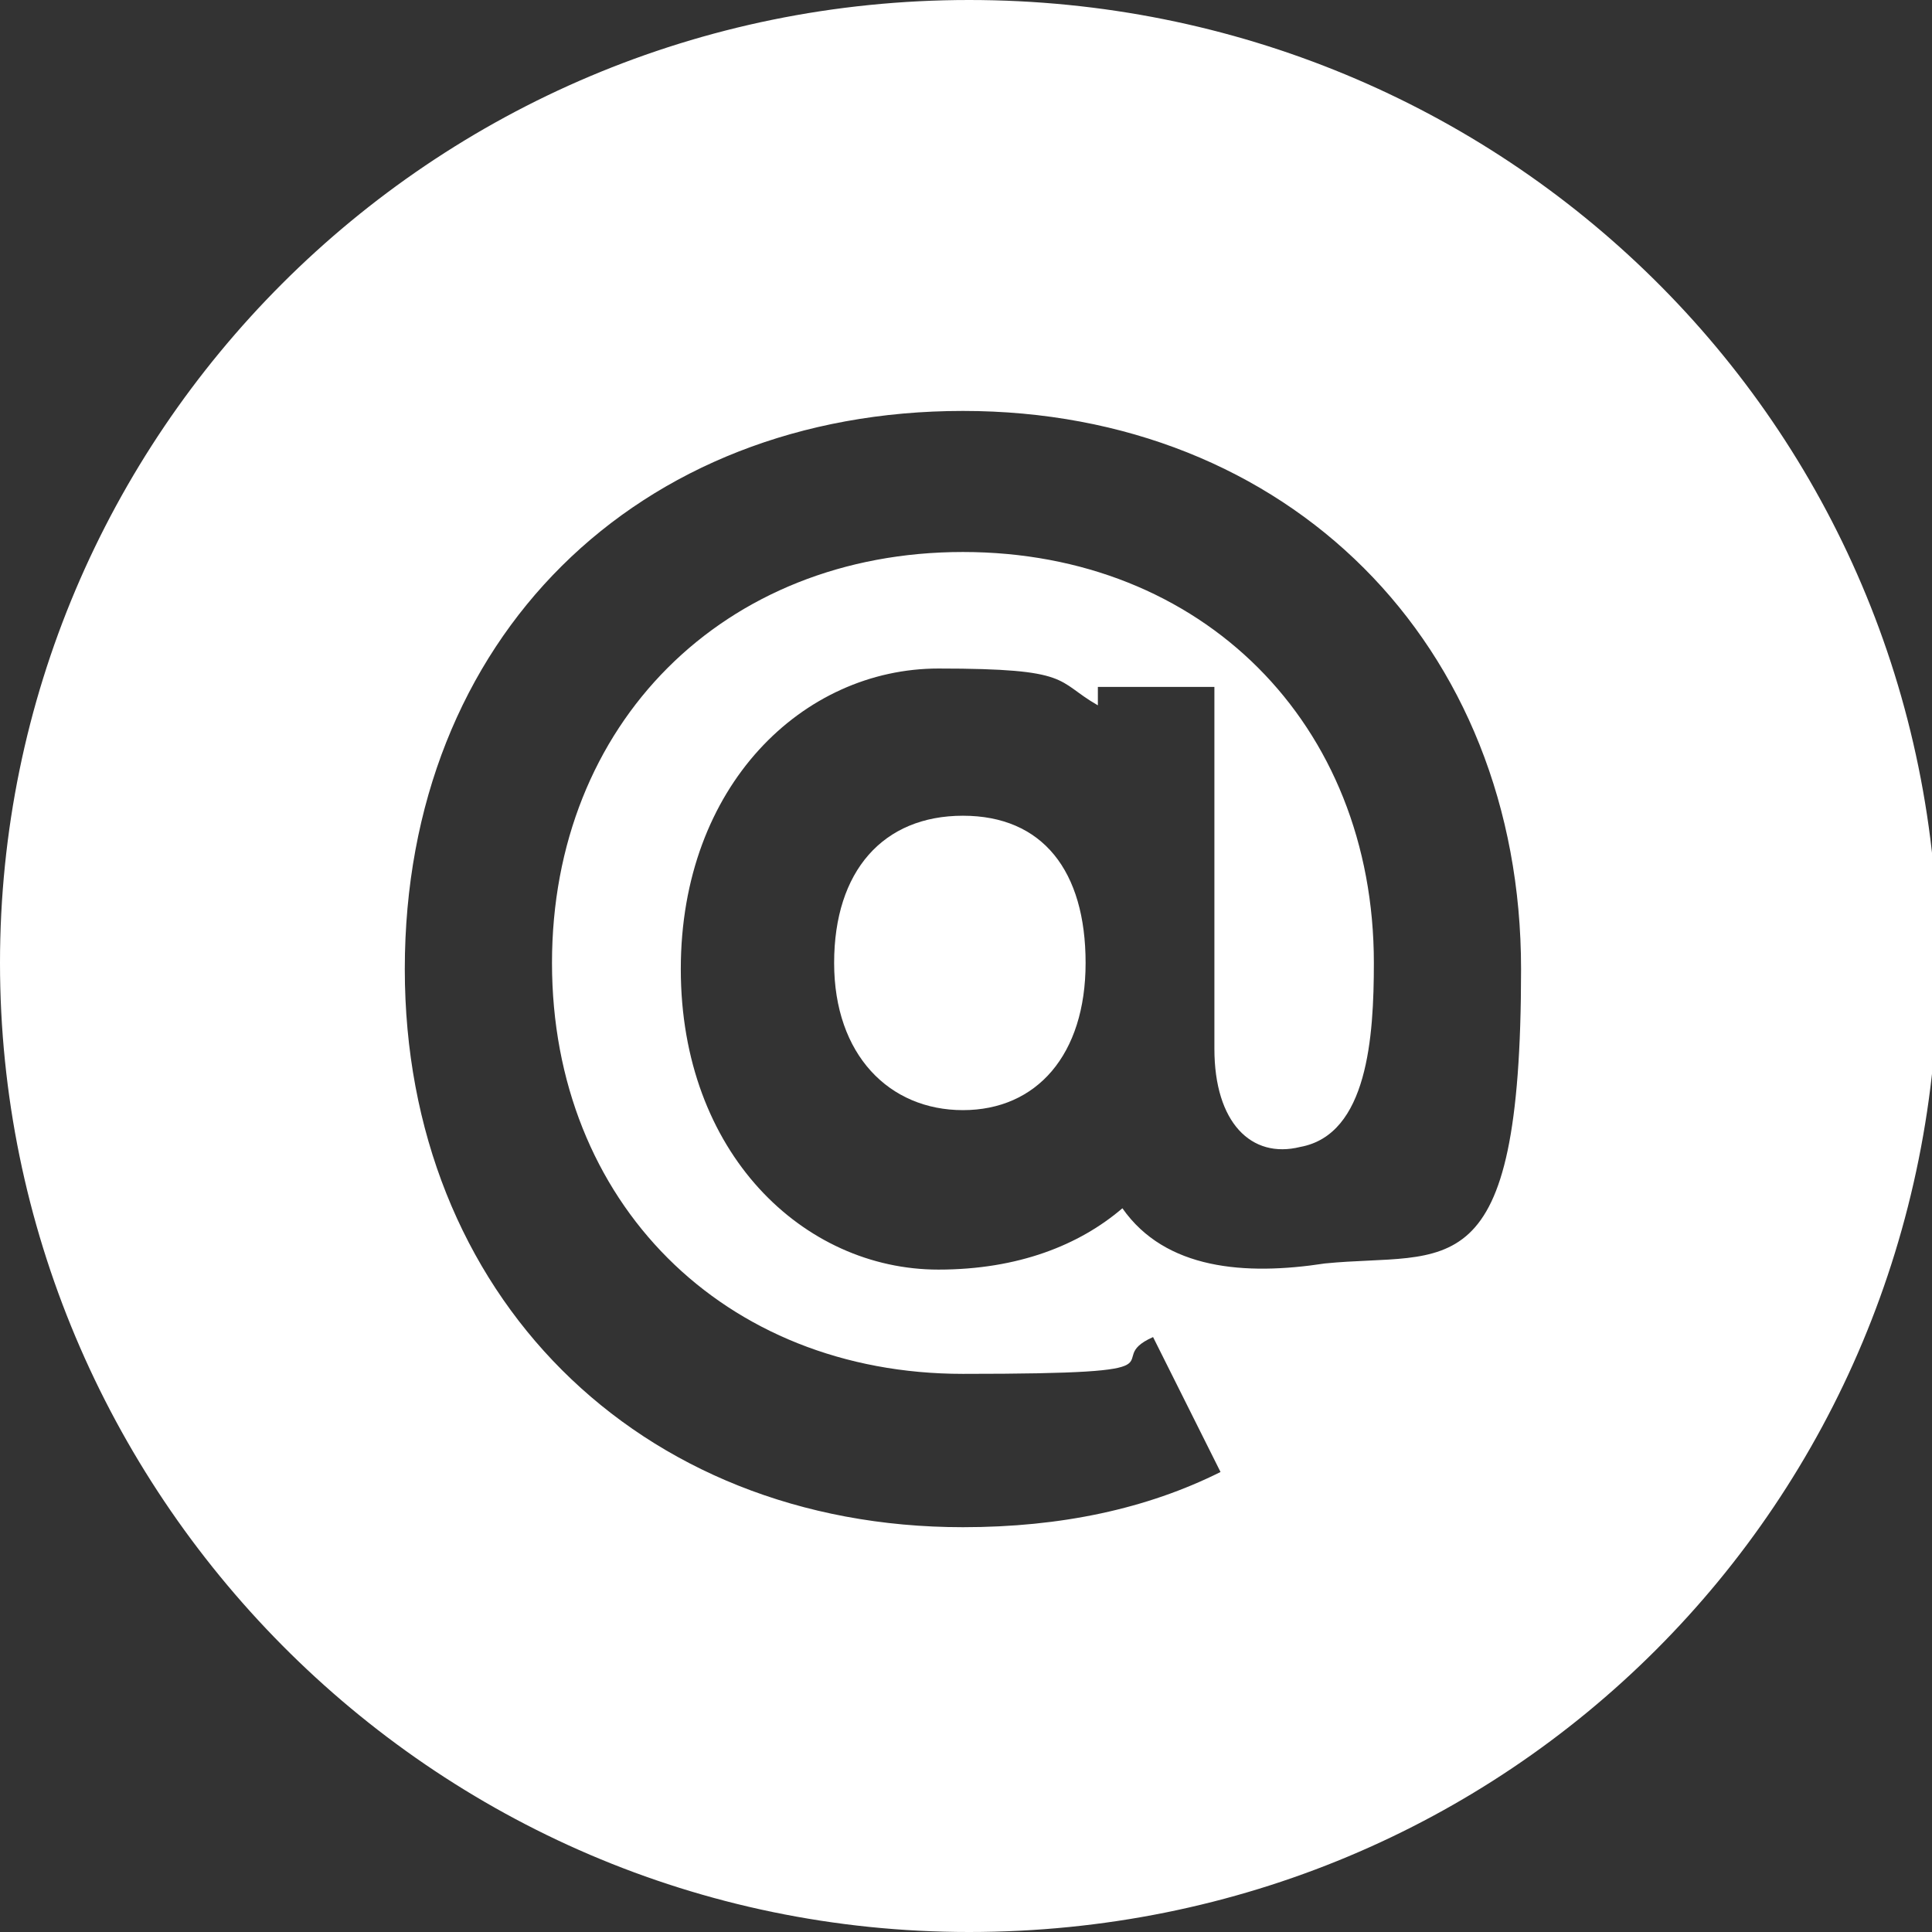
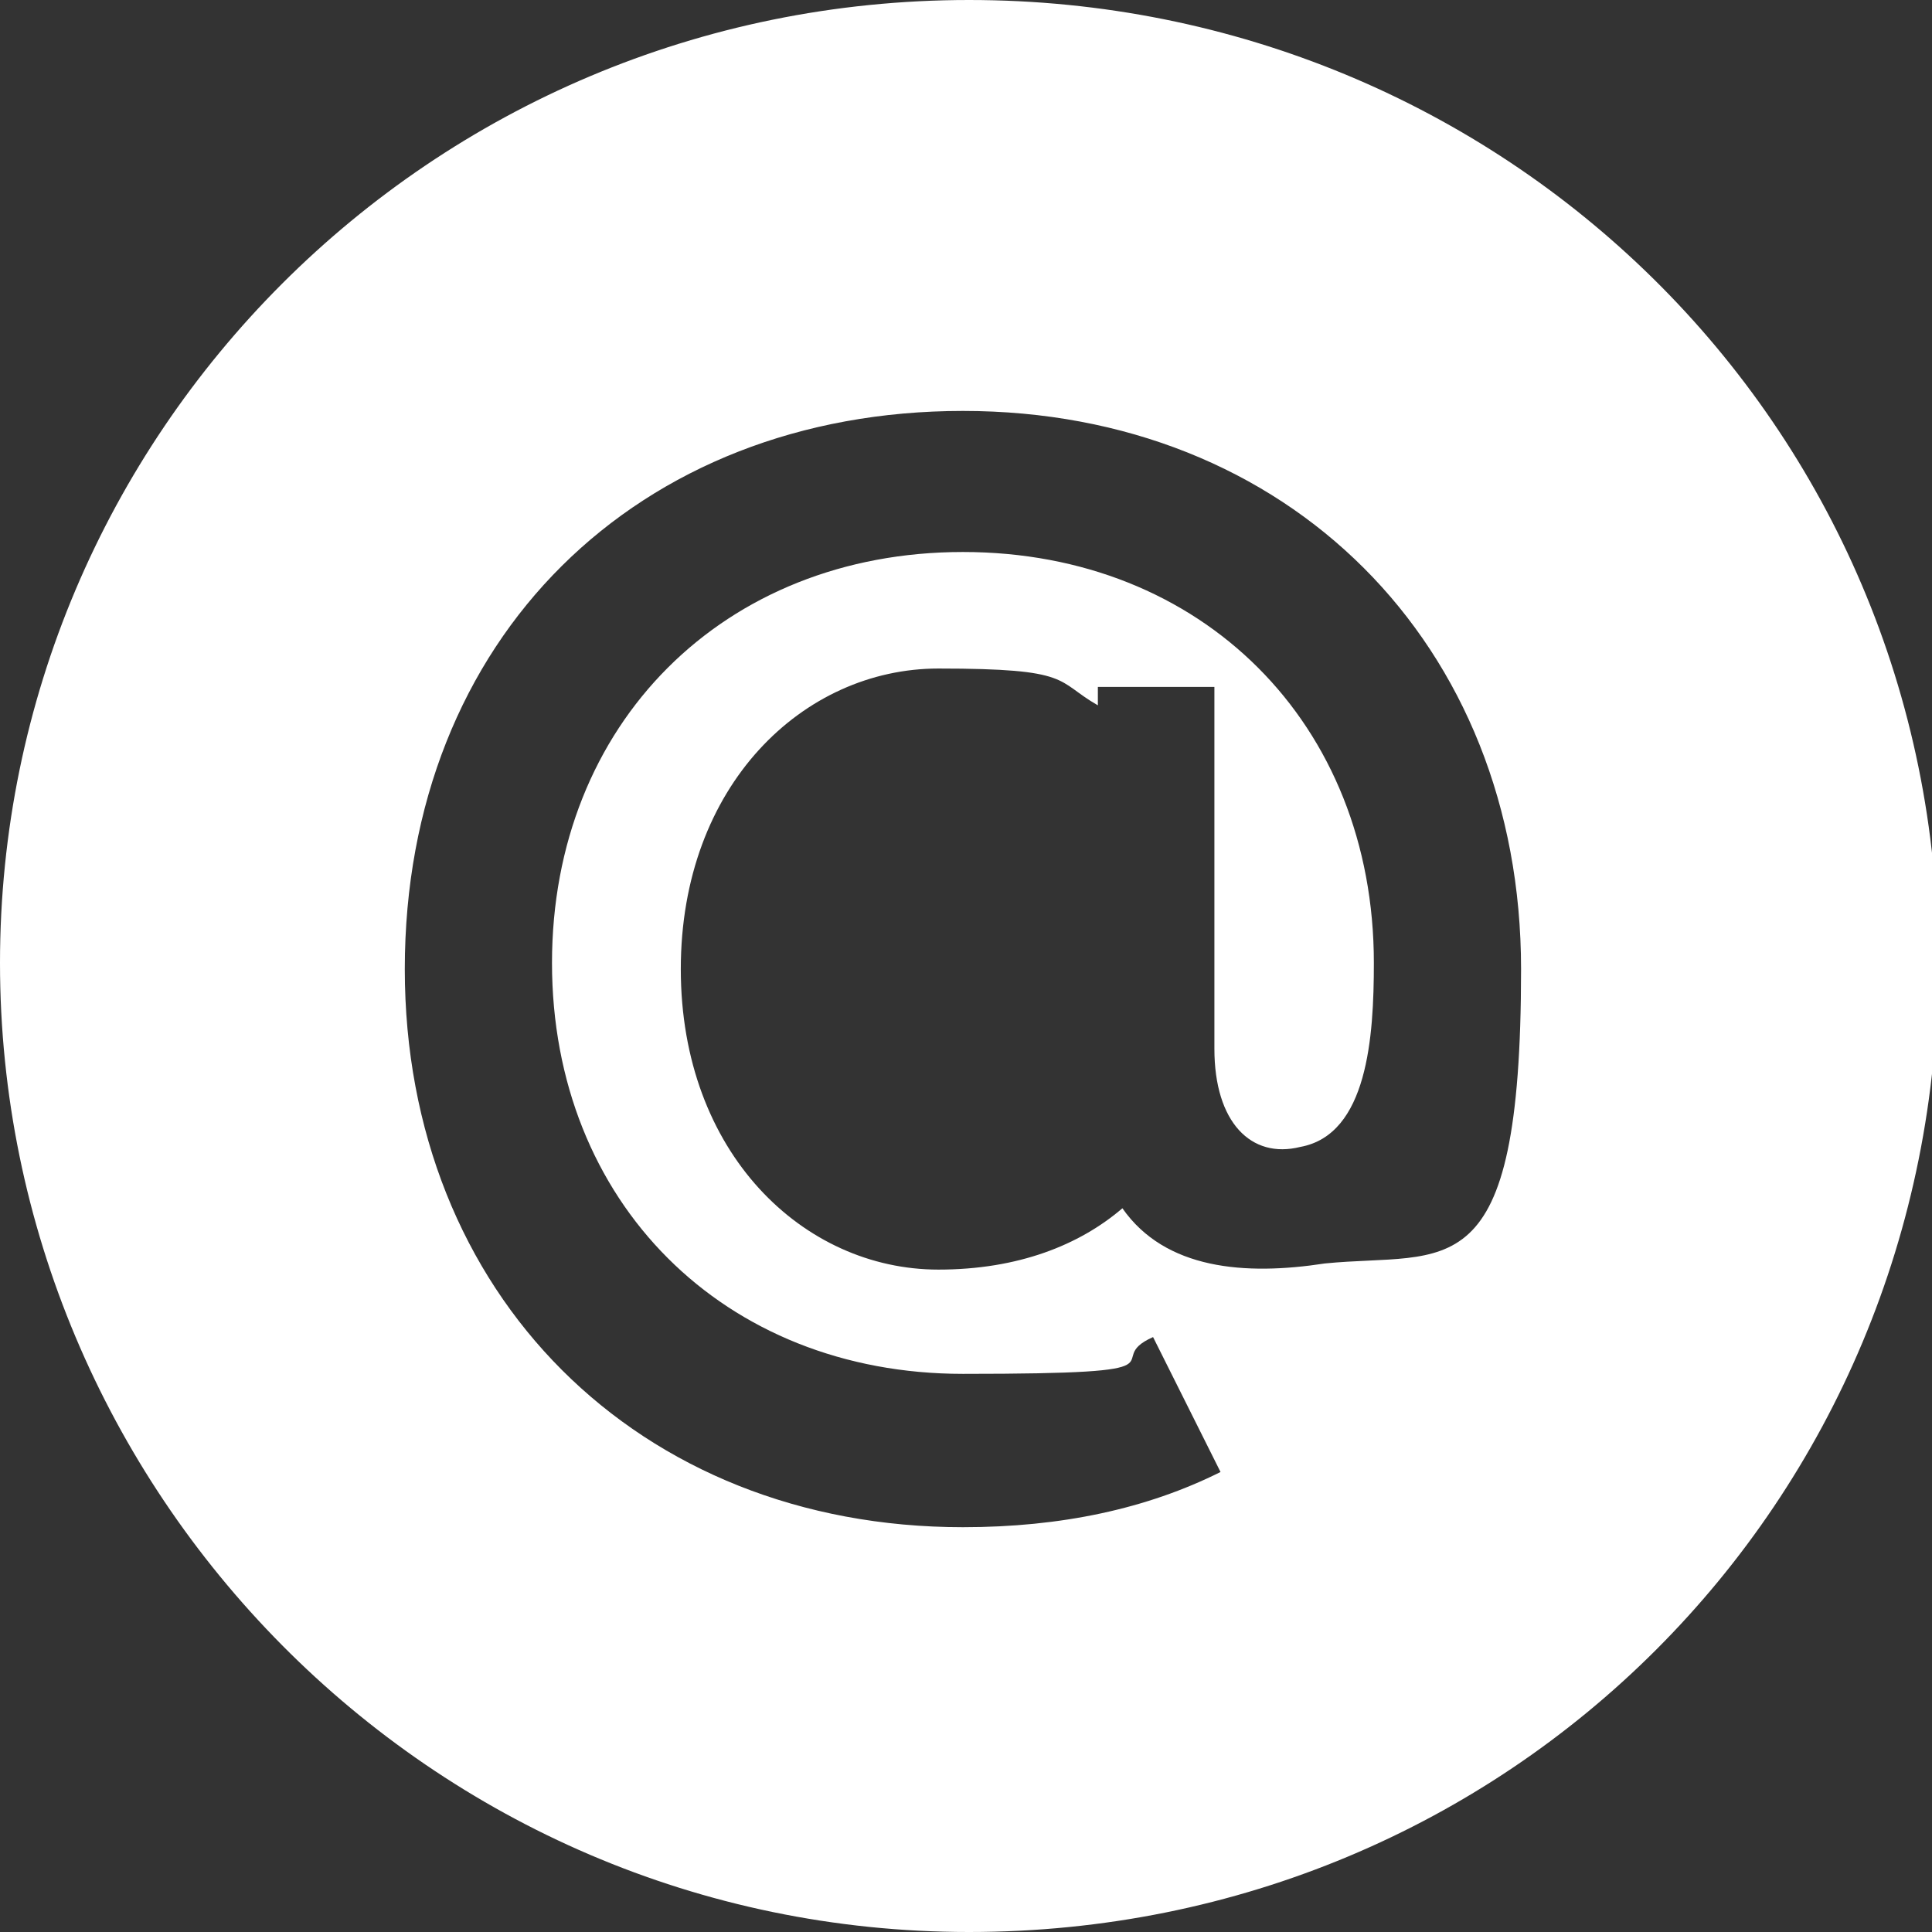
<svg xmlns="http://www.w3.org/2000/svg" id="_Слой_2" version="1.1" viewBox="0 0 31.5 31.5">
  <rect x="0" y="0" width="31.5" height="31.5" fill="#333333" stroke="none" />
  <defs>
    <style> .st0 { fill: #fff; } </style>
  </defs>
  <g id="_Слой_1-2">
    <g>
-       <path class="st0" d="M17.7,15.7c0,1.5-.8,2.4-2,2.4s-2.1-.9-2.1-2.4.8-2.4,2.1-2.4,2,.9,2,2.4Z" />
      <path class="st0" d="M15.8,0C7,0,0,7.1,0,15.7s7,15.8,15.8,15.8,15.8-7,15.8-15.8S24.5,0,15.8,0ZM21.6,20.6c-1.3.2-2.6.1-3.3-.9-.7.6-1.7,1-3,1-2.2,0-4.2-1.9-4.2-4.9s2-4.9,4.2-4.9,1.9.2,2.6.6v-.3h1.9v5.9c0,1.2.6,1.8,1.4,1.6,1.1-.2,1.2-1.8,1.2-3,0-3.9-2.8-6.7-6.7-6.7s-6.7,2.8-6.7,6.7,2.8,6.7,6.7,6.7,2.2-.2,3.1-.6l1.1,2.2c-1.2.6-2.6.9-4.2.9-5.3,0-9.1-3.8-9.1-9.1h0c0-5.4,3.8-9.1,9.1-9.1s9.1,3.8,9.1,9.1-1.2,4.6-3.2,4.8Z" />
    </g>
  </g>
</svg>